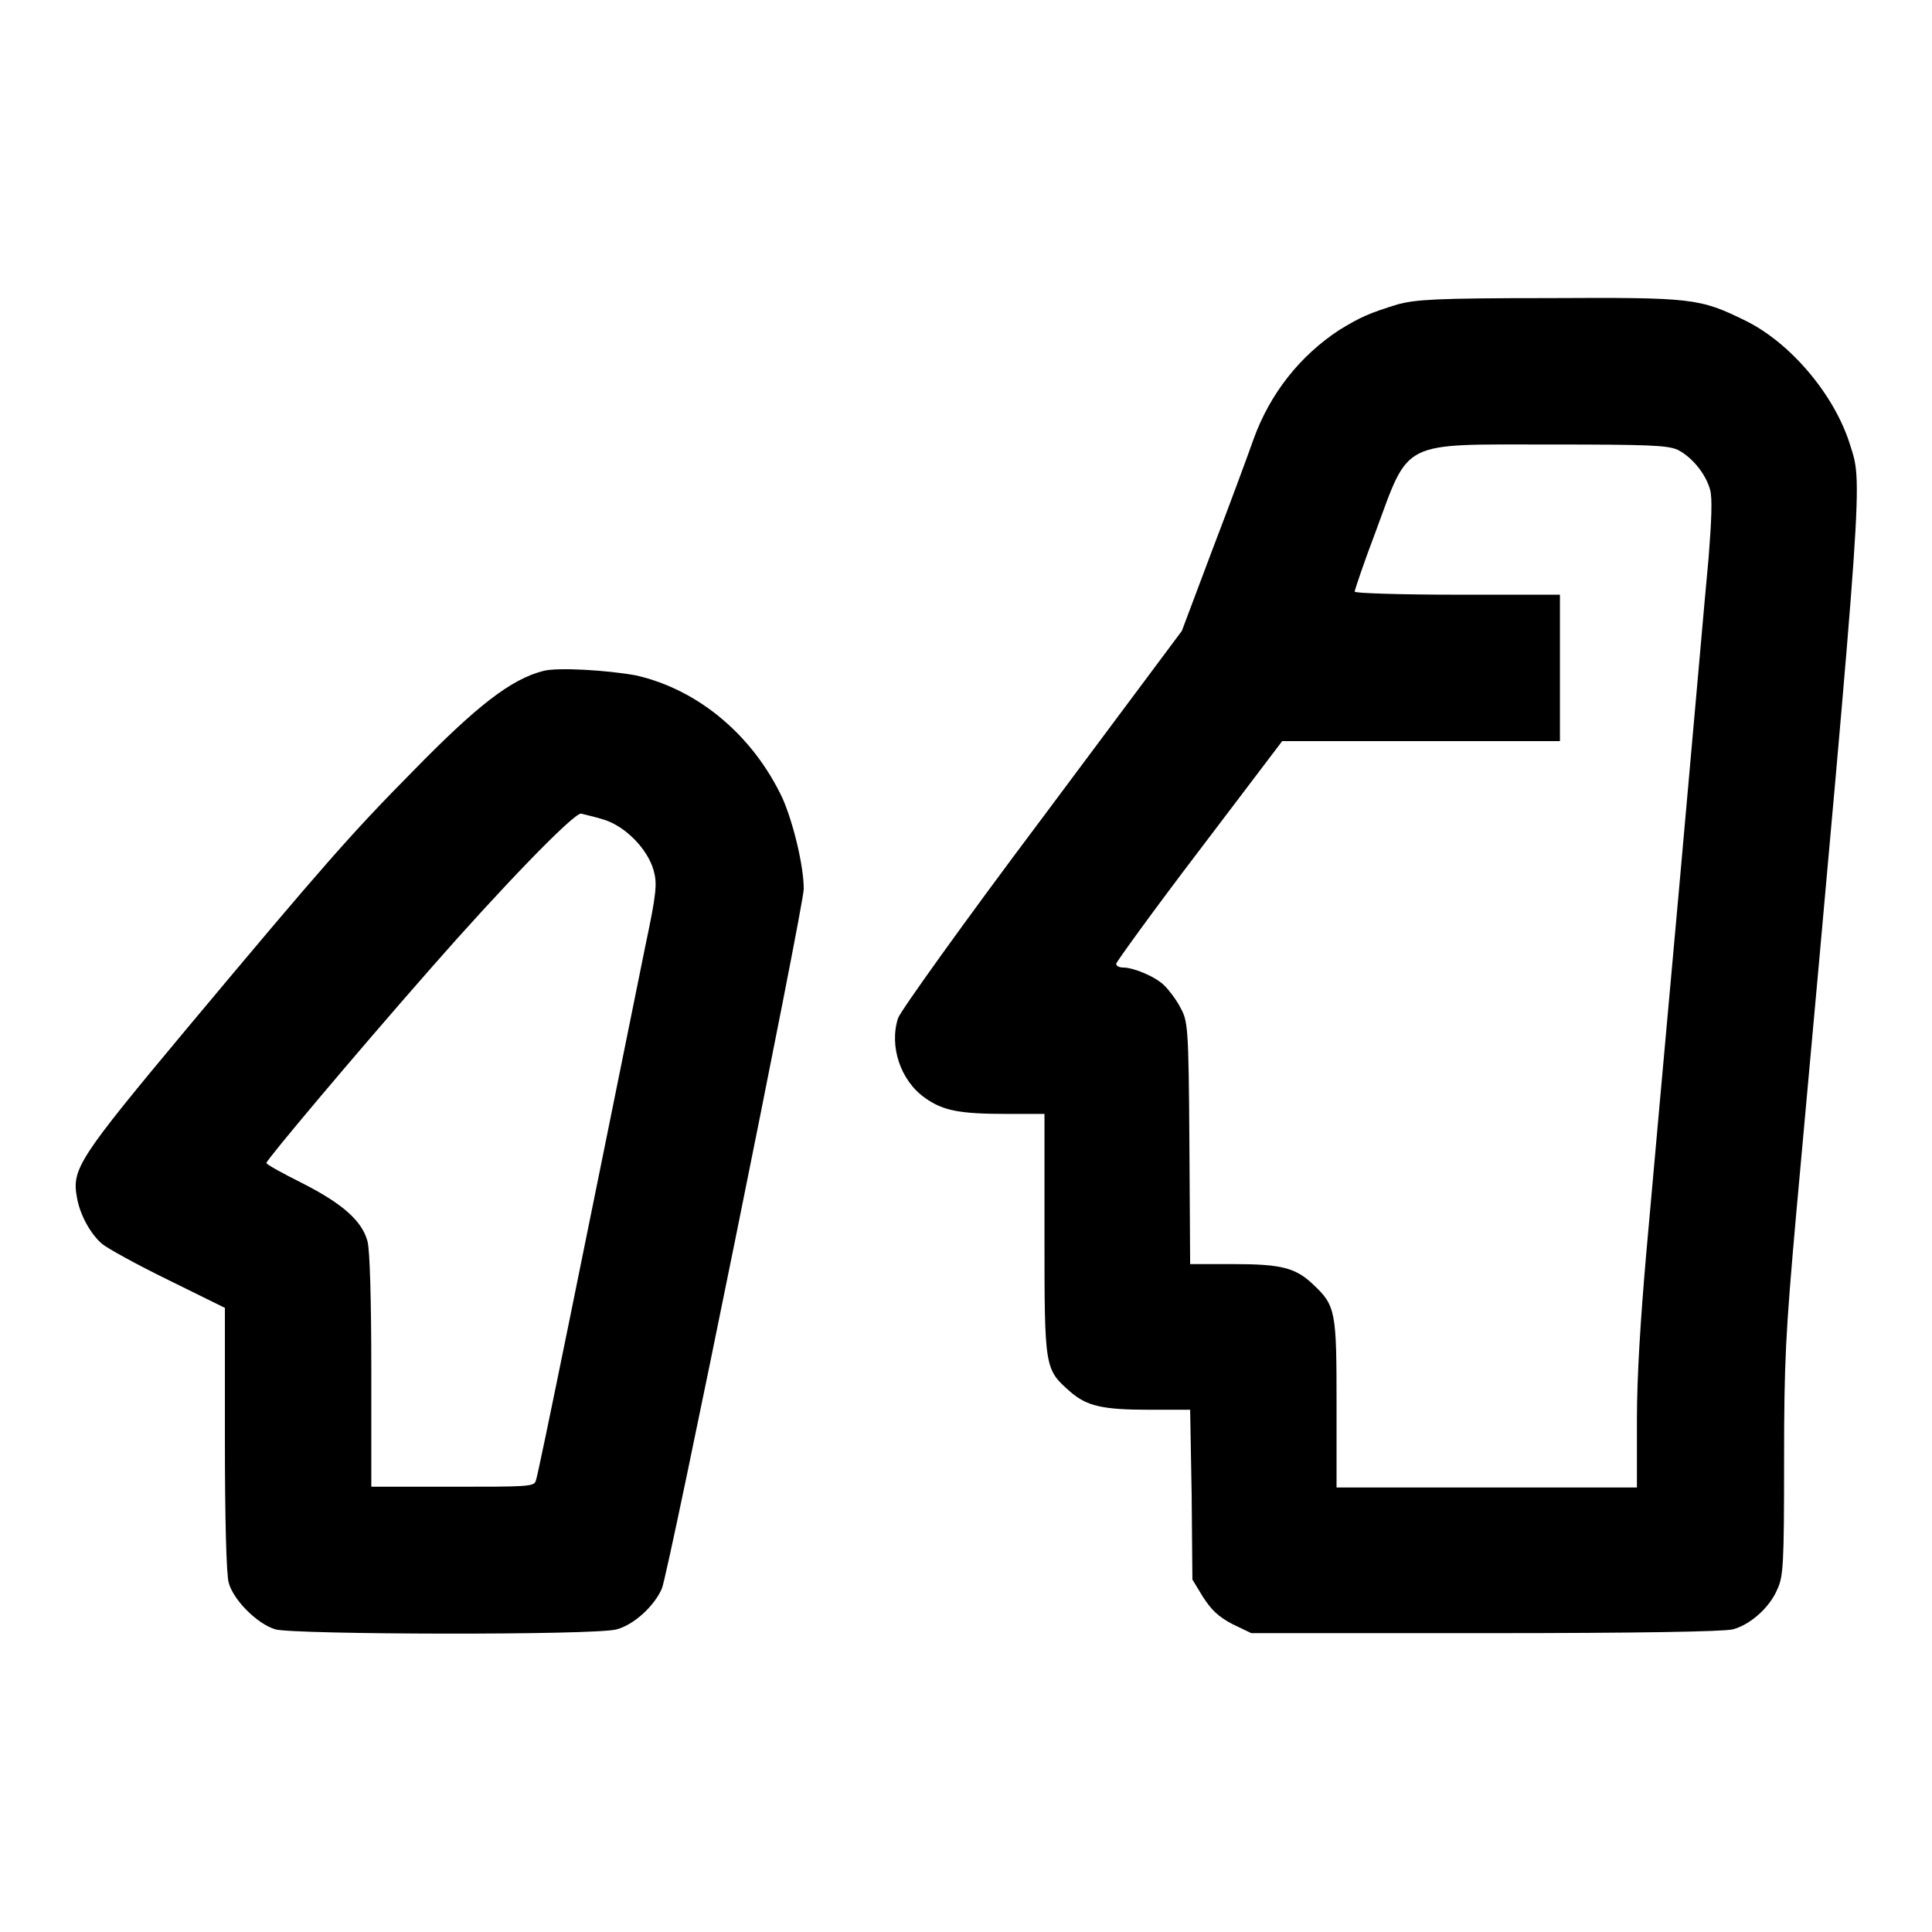
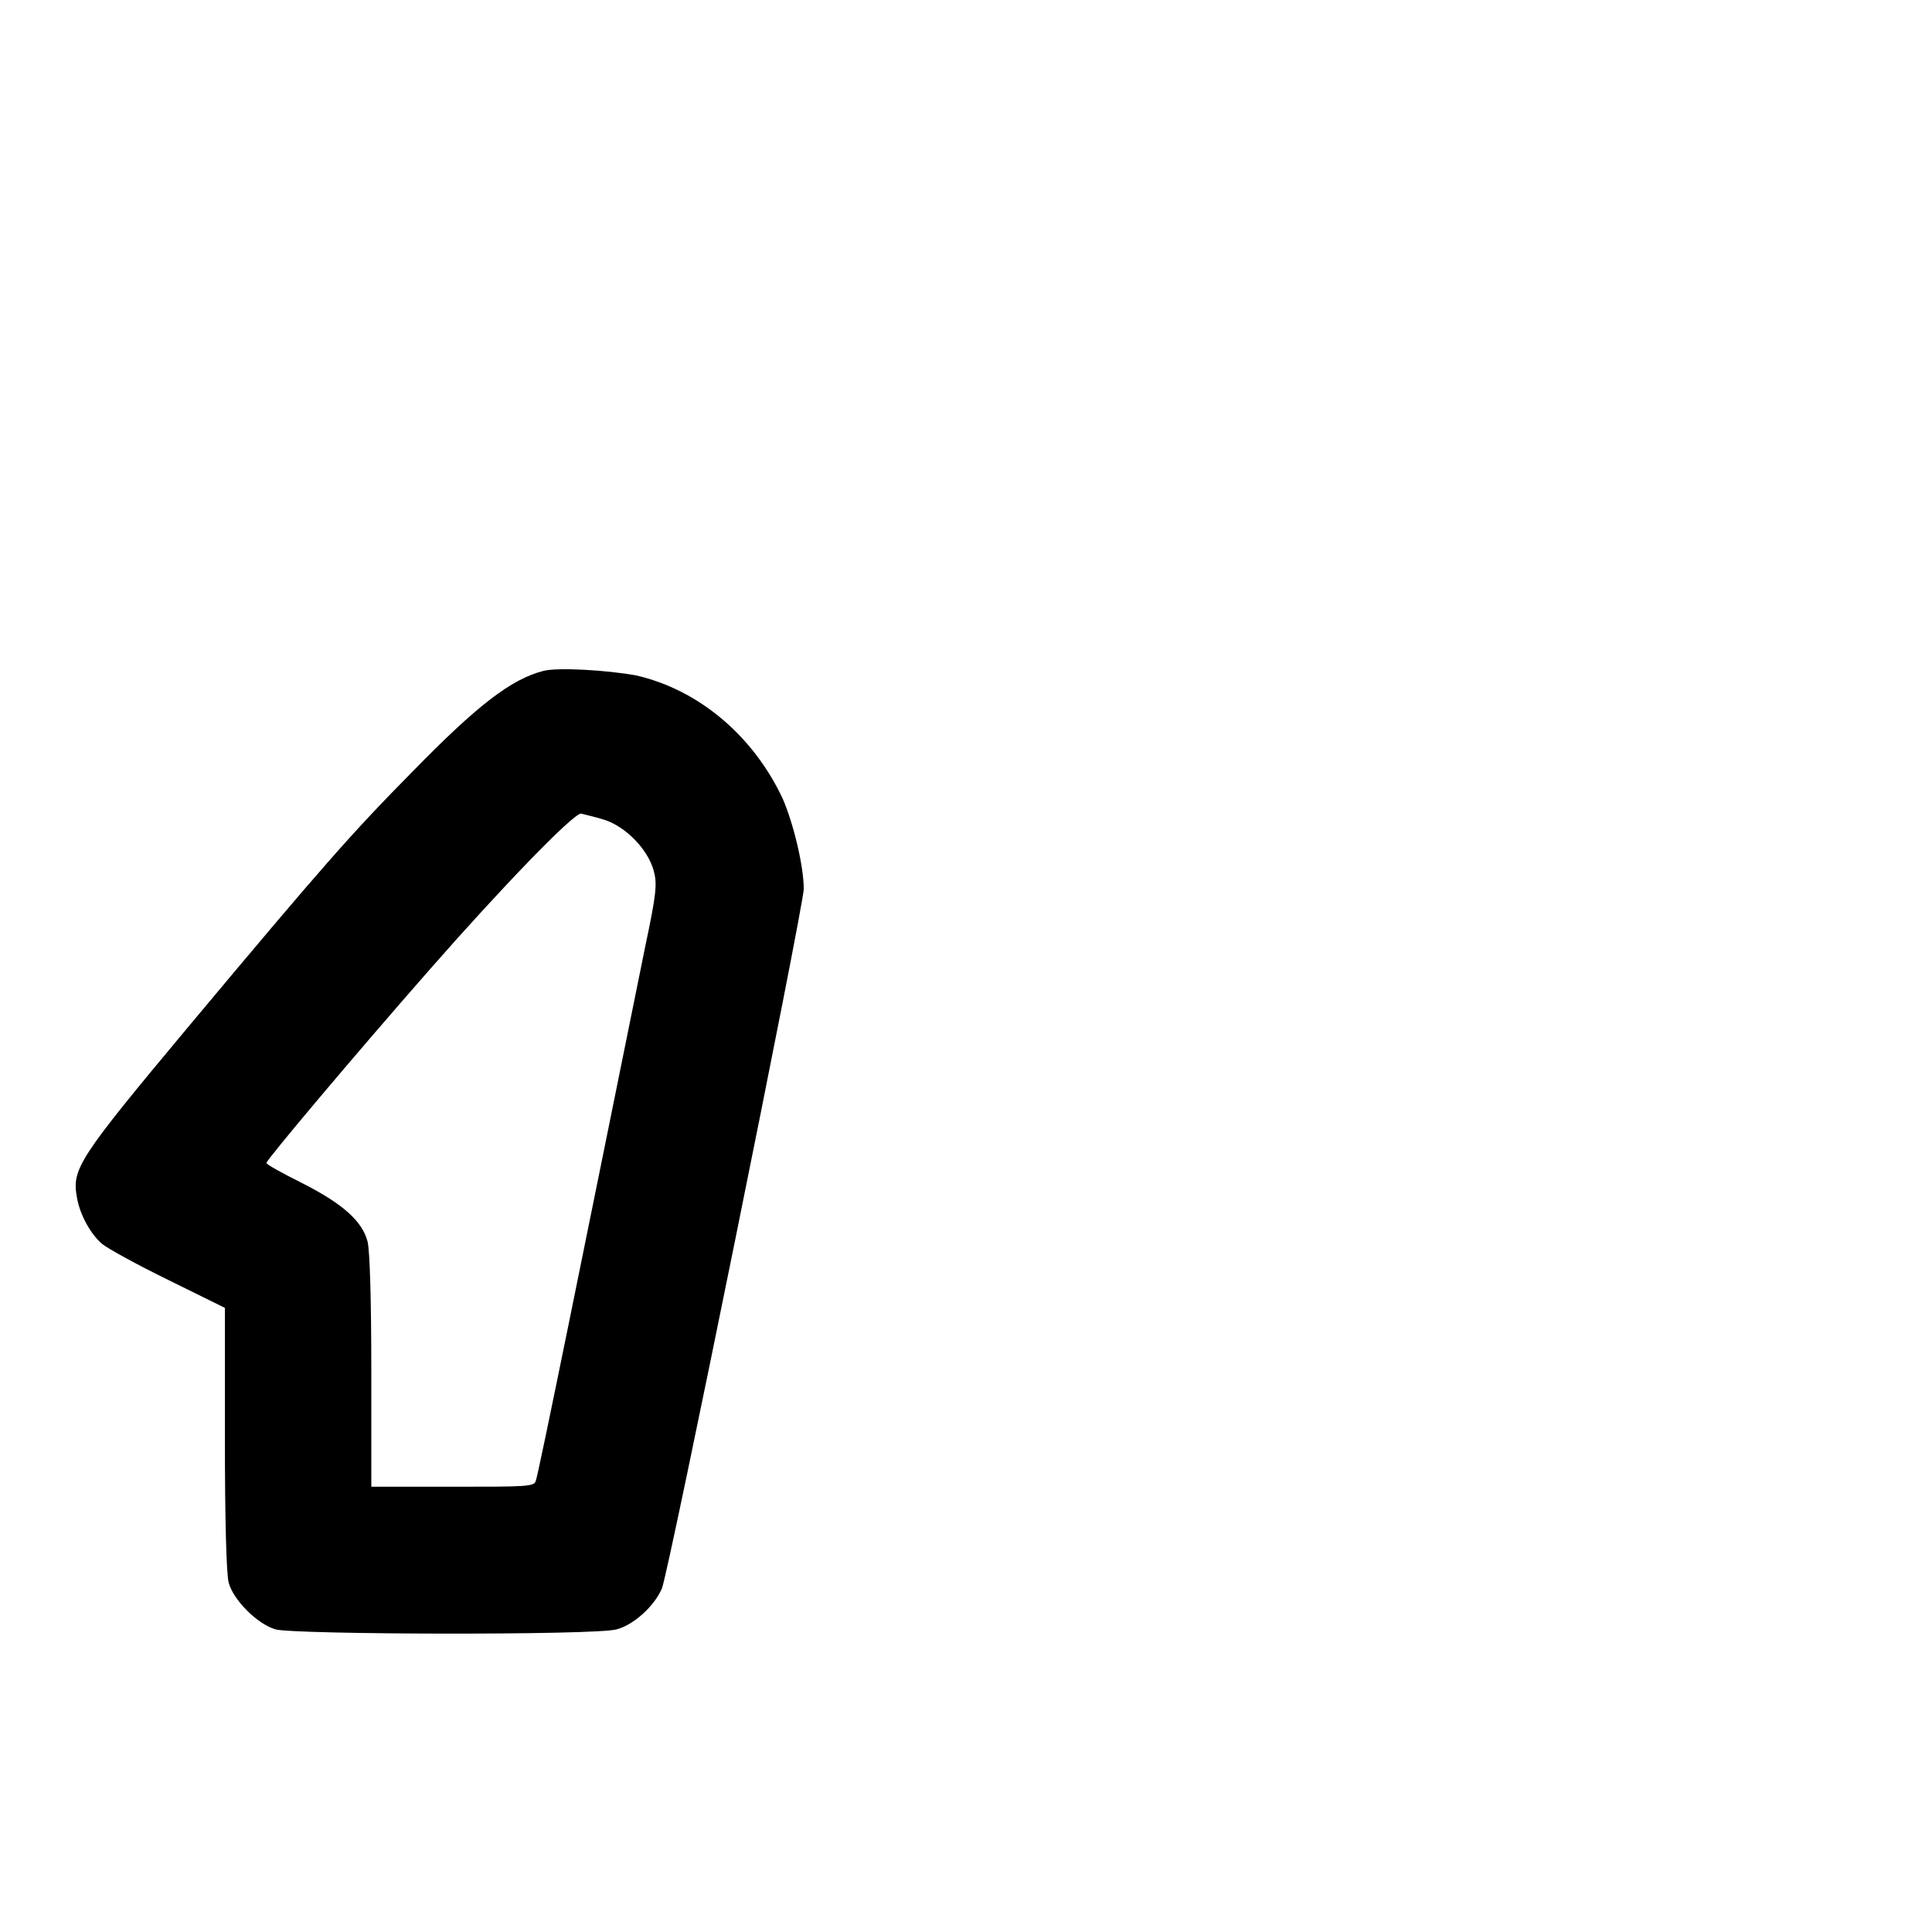
<svg xmlns="http://www.w3.org/2000/svg" version="1.1" x="0px" y="0px" viewBox="0 0 256 256" enable-background="new 0 0 256 256" xml:space="preserve">
  <g>
    <g>
      <g>
-         <path fill="#000000" d="M185.3,40.3c-3.9,1.2-5,1.7-7.8,3.4c-5.2,3.4-9.2,8.4-11.4,14.5c-0.7,2-3.1,8.5-5.4,14.5l-4.1,10.9l-18.5,24.8c-10.3,13.7-18.8,25.6-19.1,26.5c-1.2,3.7,0.3,8.3,3.6,10.6c2.4,1.7,4.6,2.1,10.9,2.1h4.9v15.9c0,17.9,0,17.9,3.4,20.9c2.2,1.9,4.2,2.4,10.5,2.4h5.4l0.2,11.2l0.1,11.3l1.4,2.3c1.1,1.7,2,2.6,3.9,3.6l2.5,1.2h31c20.2,0,31.6-0.2,32.8-0.5c2.3-0.6,4.9-2.9,5.9-5.3c0.8-1.7,0.9-3.3,0.9-16.9c0-13.4,0.2-17,1.6-32.8c9.1-100.1,8.8-96.6,7.1-102.1c-2.1-6.6-7.9-13.4-13.8-16.3c-6.1-3-7-3.1-26.1-3C190.1,39.5,187.7,39.7,185.3,40.3z M222.3,59.6c1.8,0.9,3.7,3.1,4.3,5.3c0.3,1.1,0.2,3.9-0.2,9c-0.4,4.1-2.1,23.7-3.9,43.7c-1.8,20-3.8,42-4.4,48.9c-0.7,8.2-1.2,15.7-1.2,21.6v9h-19.9h-19.9V186c0-12.2-0.1-13-3.1-15.8c-2.3-2.2-4.2-2.7-10.5-2.7h-5.8l-0.1-16.1c-0.1-15.4-0.2-16.1-1.2-17.9c-0.5-1-1.5-2.3-2.1-2.9c-1.2-1.2-4.1-2.4-5.5-2.4c-0.5,0-0.9-0.2-0.9-0.5c0-0.2,4.9-7,11-15l11-14.5h18.4h18.4v-9.7v-9.7h-13.6c-7.5,0-13.6-0.2-13.6-0.4c0-0.2,1.2-3.8,2.8-8c4.5-12.2,3.2-11.5,23-11.5C218.6,58.9,220.9,59,222.3,59.6z" />
        <path fill="#000000" d="M72,88.9c-4.3,1.1-8.8,4.6-17.3,13.3c-8.1,8.2-11.8,12.4-29.7,33.8c-14.7,17.6-15.5,18.9-14.8,22.7c0.4,2.3,1.8,4.8,3.3,6.1c0.7,0.6,4.7,2.8,8.8,4.8l7.5,3.7v17.3c0,10.9,0.2,18,0.5,19.1c0.6,2.3,3.8,5.5,6.2,6.2c2.5,0.7,42.5,0.8,45.2,0c2.3-0.6,5-3.1,6-5.4c0.9-2.1,18.8-90.5,18.8-92.7c0-3.1-1.4-8.8-2.8-12c-3.9-8.3-11.1-14.4-19.4-16.3C80.5,88.8,73.9,88.4,72,88.9z M80,108.6c2.9,0.9,5.8,3.9,6.6,6.7c0.5,1.8,0.4,3-1.1,10.1c-7.9,39-14.2,70.2-14.5,70.8c-0.2,0.8-1.2,0.8-11.1,0.8H49.2v-15.4c0-9.5-0.2-16-0.5-17.1c-0.7-2.7-3.3-5-8.6-7.7c-2.6-1.3-4.8-2.5-4.8-2.7c0-0.4,11.6-14.2,21.7-25.7c9.2-10.5,18.9-20.6,20-20.6C77.3,107.9,78.7,108.2,80,108.6z" />
      </g>
    </g>
  </g>
</svg>